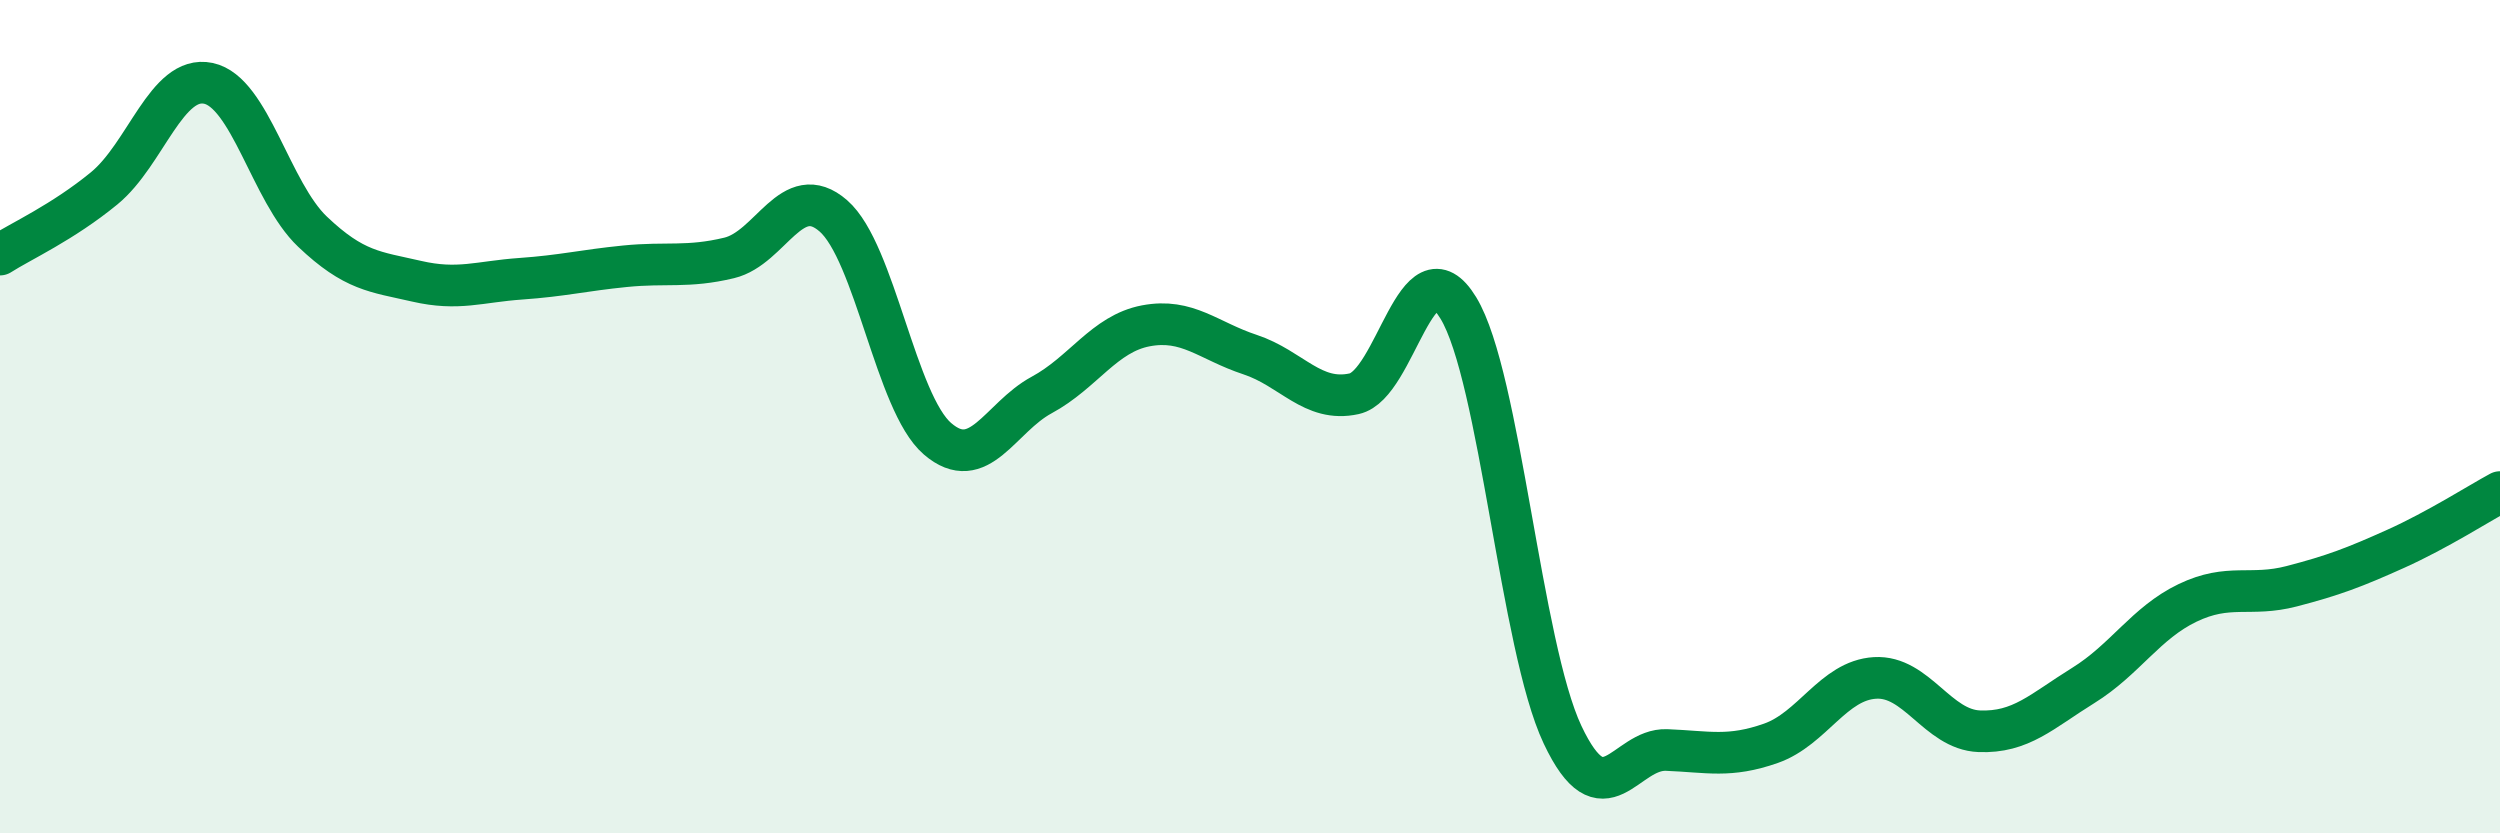
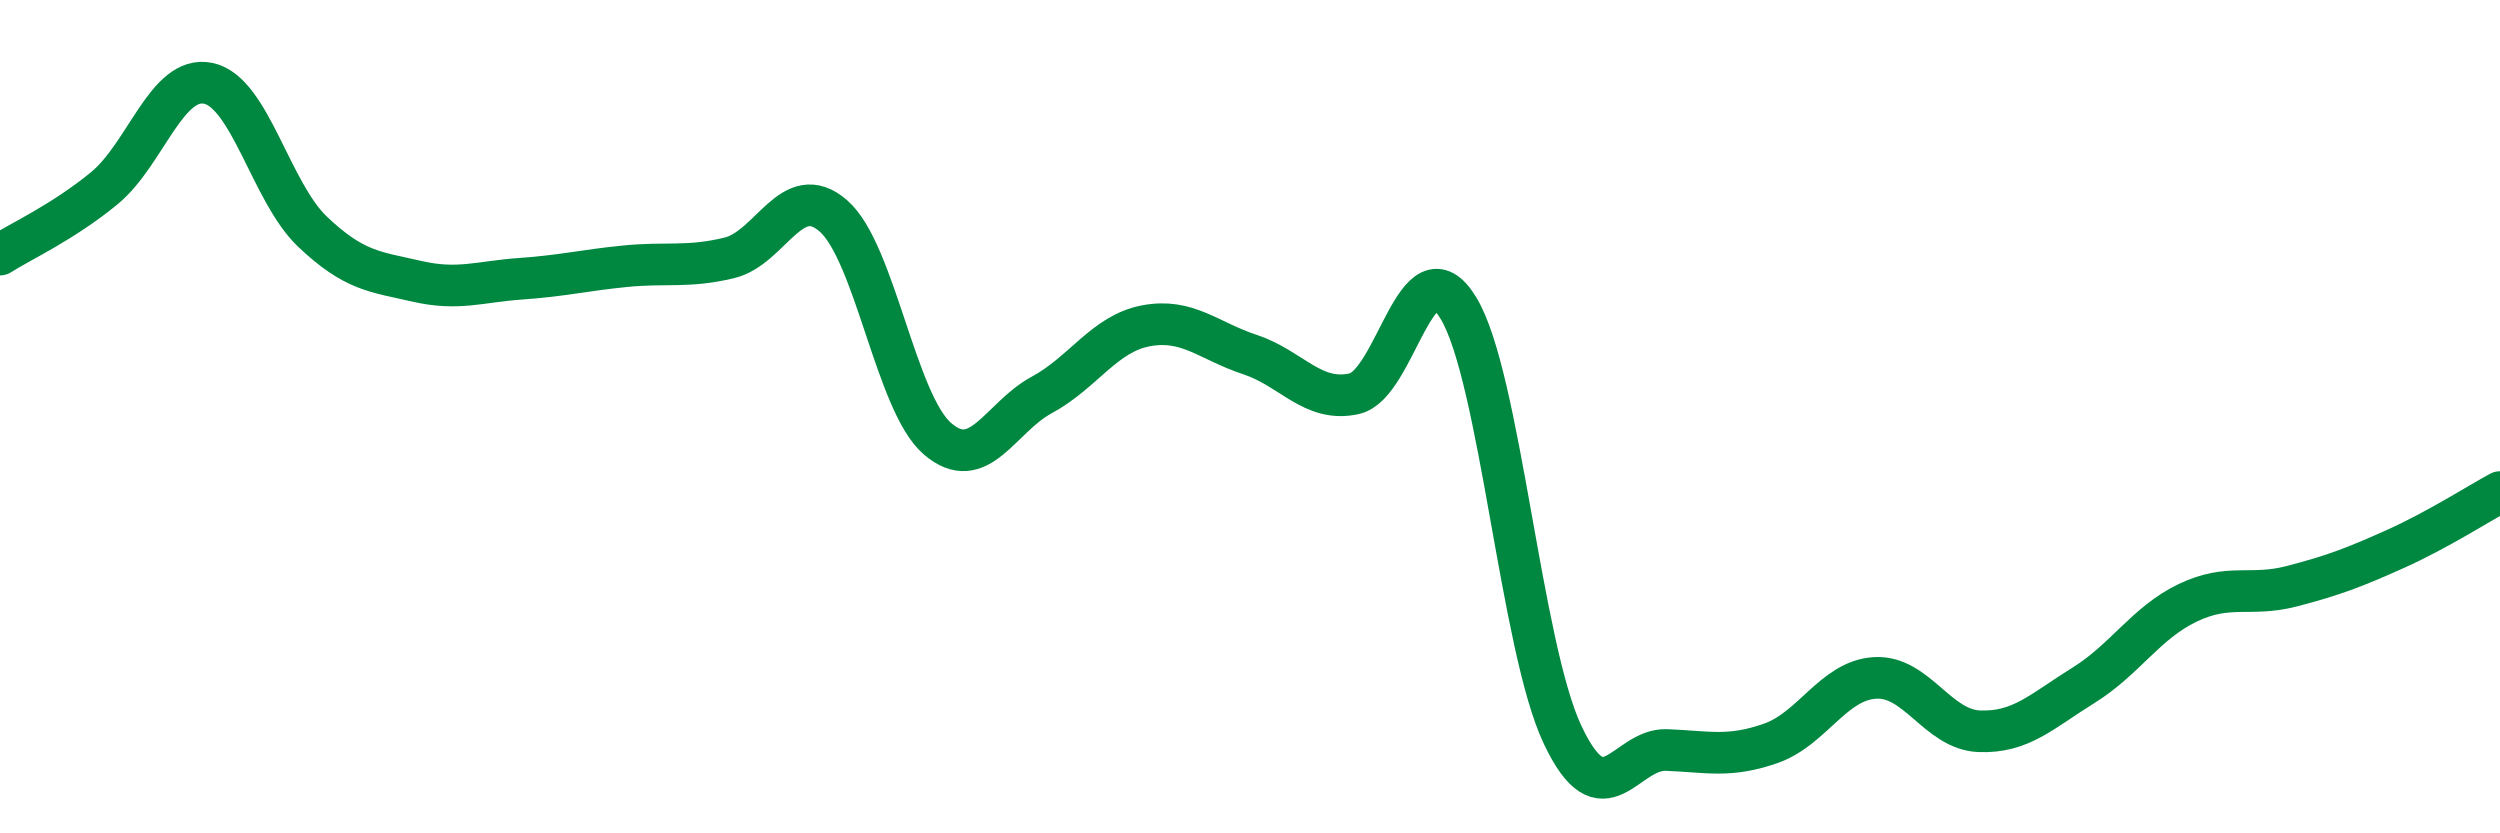
<svg xmlns="http://www.w3.org/2000/svg" width="60" height="20" viewBox="0 0 60 20">
-   <path d="M 0,6.11 C 0.5,5.79 1.5,5.34 2.5,4.52 C 3.5,3.7 4,1.79 5,2 C 6,2.21 6.5,4.61 7.5,5.56 C 8.5,6.51 9,6.52 10,6.75 C 11,6.98 11.5,6.76 12.5,6.69 C 13.5,6.62 14,6.49 15,6.39 C 16,6.29 16.5,6.43 17.5,6.19 C 18.5,5.95 19,4.31 20,5.18 C 21,6.05 21.5,9.67 22.5,10.53 C 23.5,11.39 24,10.02 25,9.48 C 26,8.94 26.5,8.01 27.5,7.82 C 28.5,7.63 29,8.18 30,8.51 C 31,8.84 31.5,9.67 32.5,9.45 C 33.5,9.23 34,5.75 35,7.39 C 36,9.03 36.5,15.51 37.5,17.63 C 38.5,19.75 39,17.96 40,18 C 41,18.04 41.5,18.19 42.5,17.84 C 43.5,17.49 44,16.33 45,16.27 C 46,16.21 46.5,17.51 47.5,17.55 C 48.5,17.59 49,17.07 50,16.45 C 51,15.83 51.5,14.95 52.5,14.47 C 53.5,13.99 54,14.33 55,14.07 C 56,13.81 56.5,13.62 57.5,13.17 C 58.5,12.72 59.5,12.08 60,11.81L60 20L0 20Z" fill="#008740" opacity="0.1" stroke-linecap="round" stroke-linejoin="round" />
  <path d="M 0,6.11 C 0.5,5.79 1.5,5.34 2.5,4.52 C 3.5,3.7 4,1.79 5,2 C 6,2.21 6.5,4.61 7.5,5.56 C 8.5,6.51 9,6.52 10,6.75 C 11,6.98 11.5,6.76 12.5,6.69 C 13.5,6.62 14,6.49 15,6.39 C 16,6.29 16.5,6.43 17.5,6.19 C 18.5,5.95 19,4.31 20,5.18 C 21,6.05 21.5,9.67 22.5,10.53 C 23.5,11.39 24,10.02 25,9.48 C 26,8.94 26.5,8.01 27.5,7.82 C 28.5,7.63 29,8.18 30,8.51 C 31,8.84 31.5,9.67 32.5,9.45 C 33.5,9.23 34,5.75 35,7.39 C 36,9.03 36.5,15.51 37.5,17.63 C 38.5,19.75 39,17.96 40,18 C 41,18.04 41.5,18.19 42.5,17.84 C 43.5,17.49 44,16.33 45,16.27 C 46,16.21 46.5,17.51 47.5,17.55 C 48.5,17.59 49,17.07 50,16.45 C 51,15.83 51.5,14.95 52.5,14.47 C 53.5,13.99 54,14.33 55,14.07 C 56,13.81 56.5,13.62 57.5,13.17 C 58.5,12.72 59.5,12.08 60,11.81" stroke="#008740" stroke-width="1" fill="none" stroke-linecap="round" stroke-linejoin="round" />
</svg>